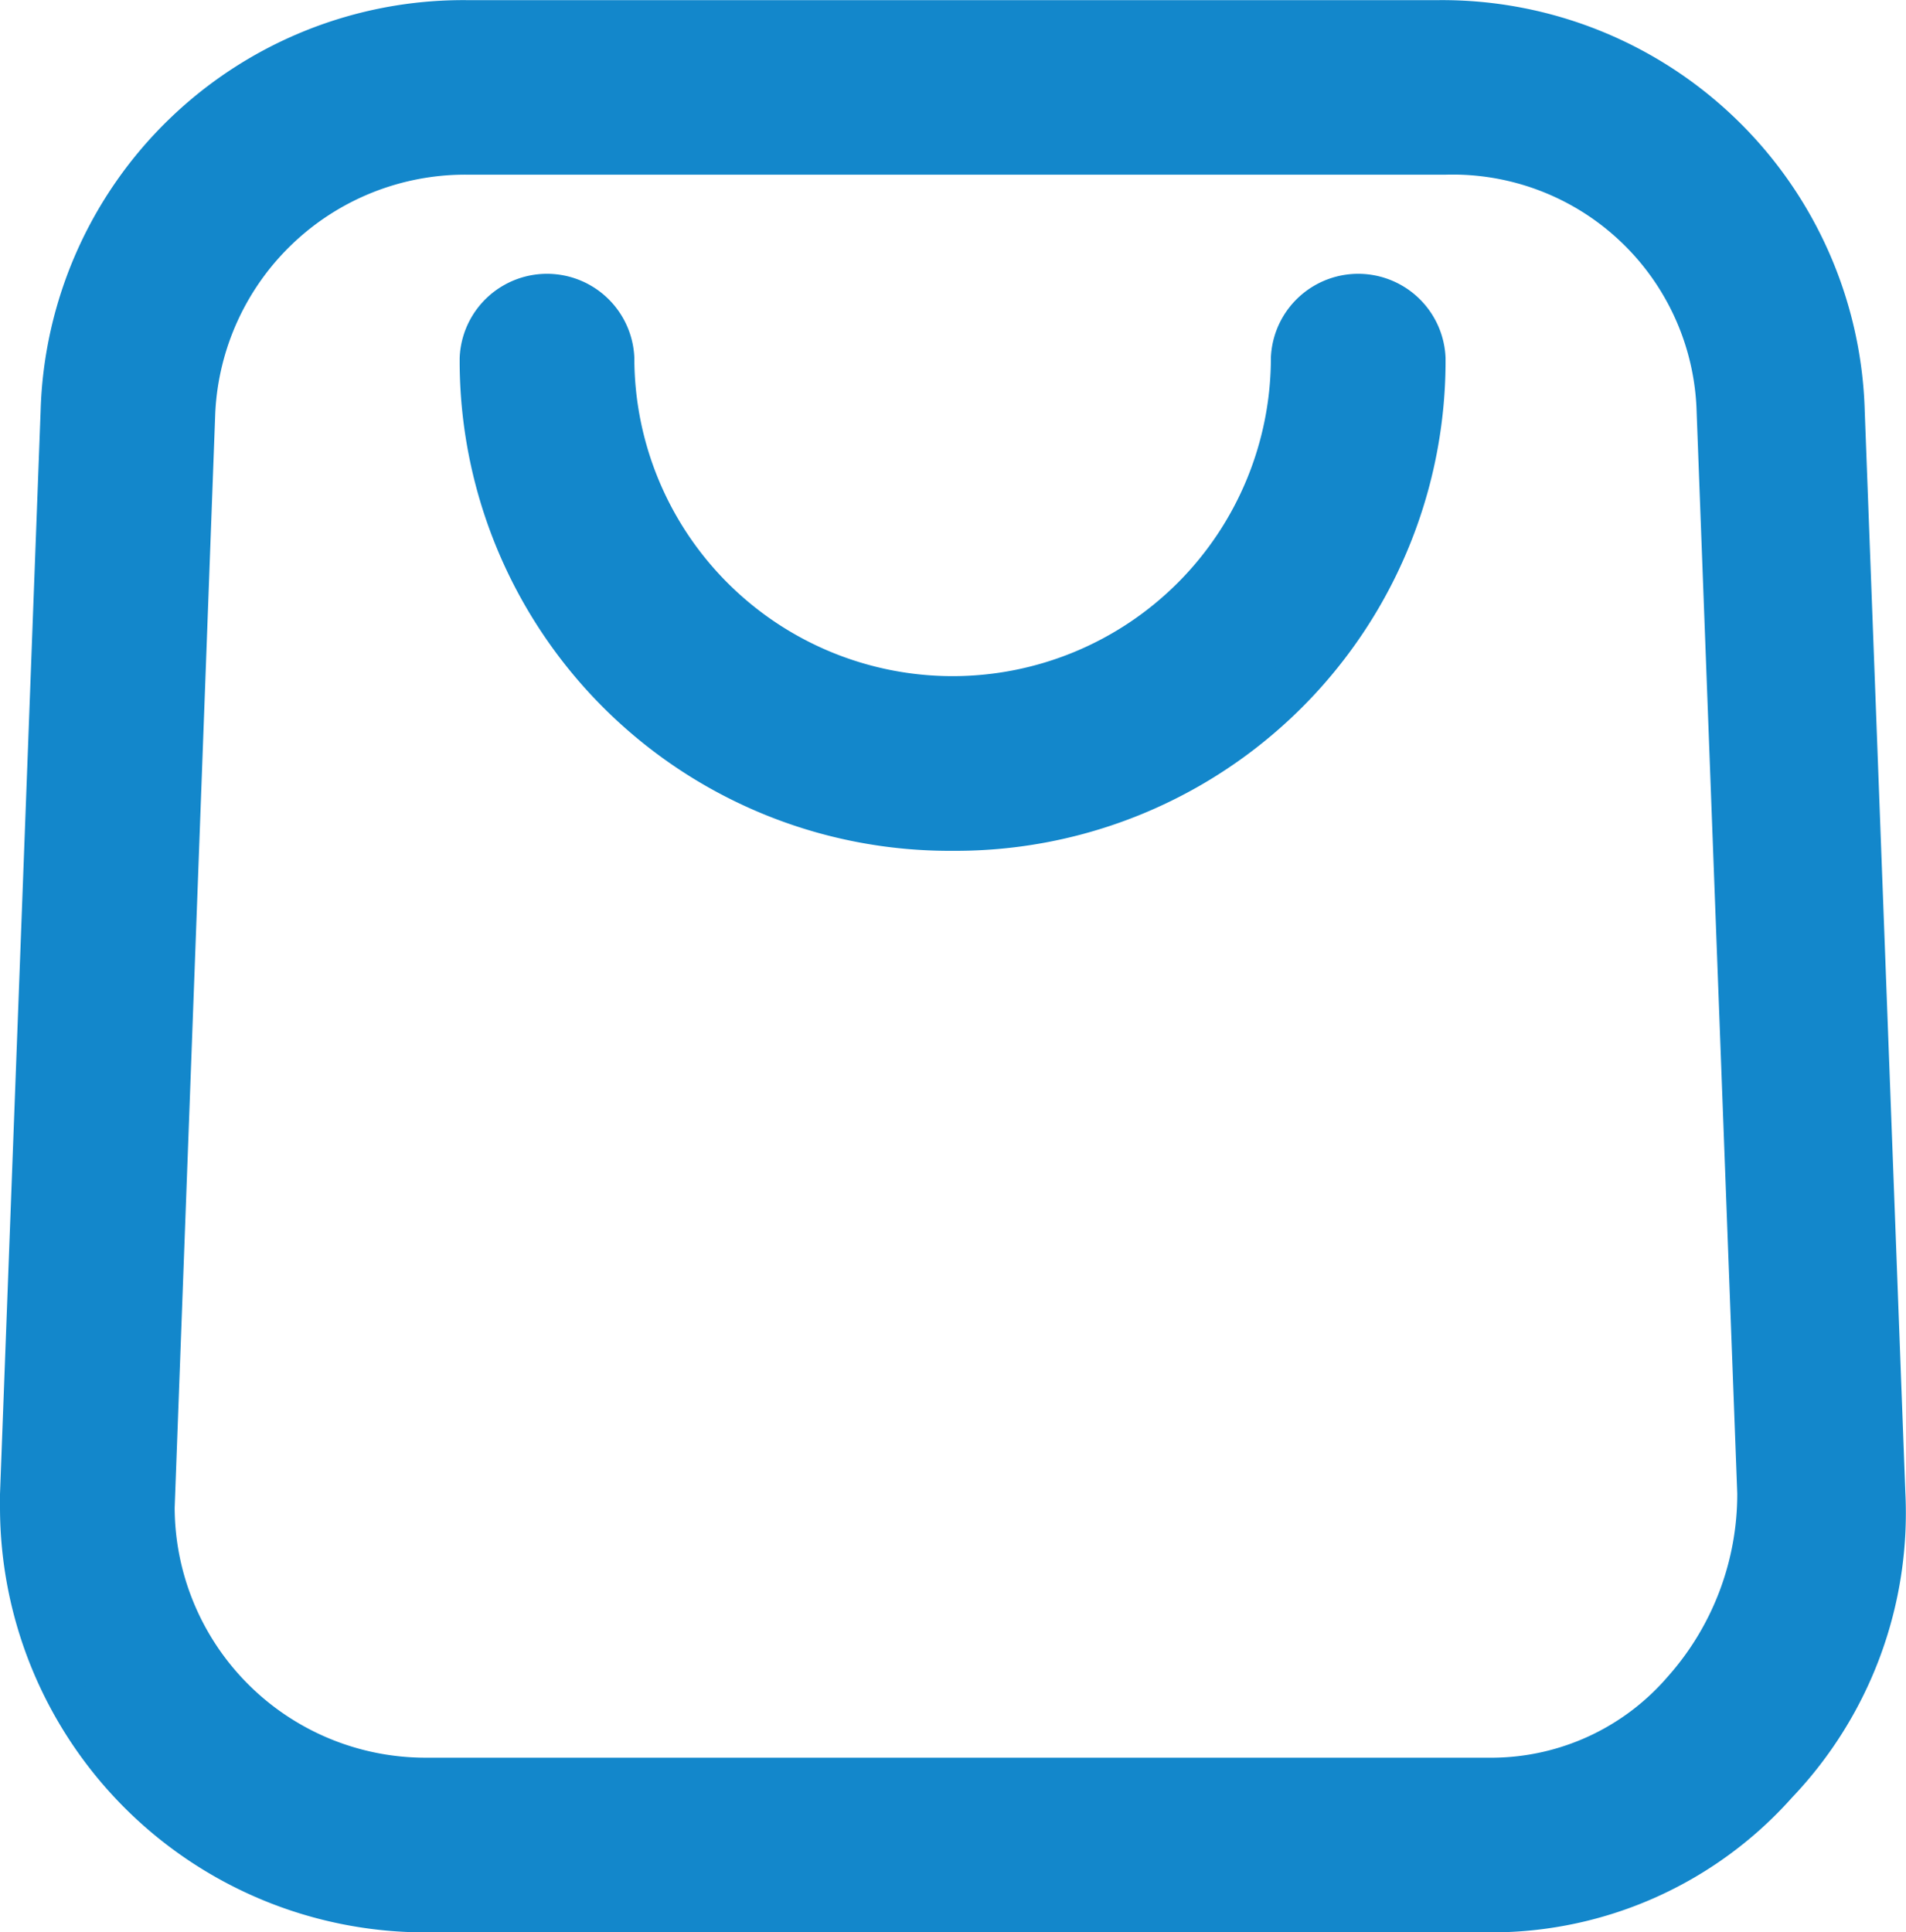
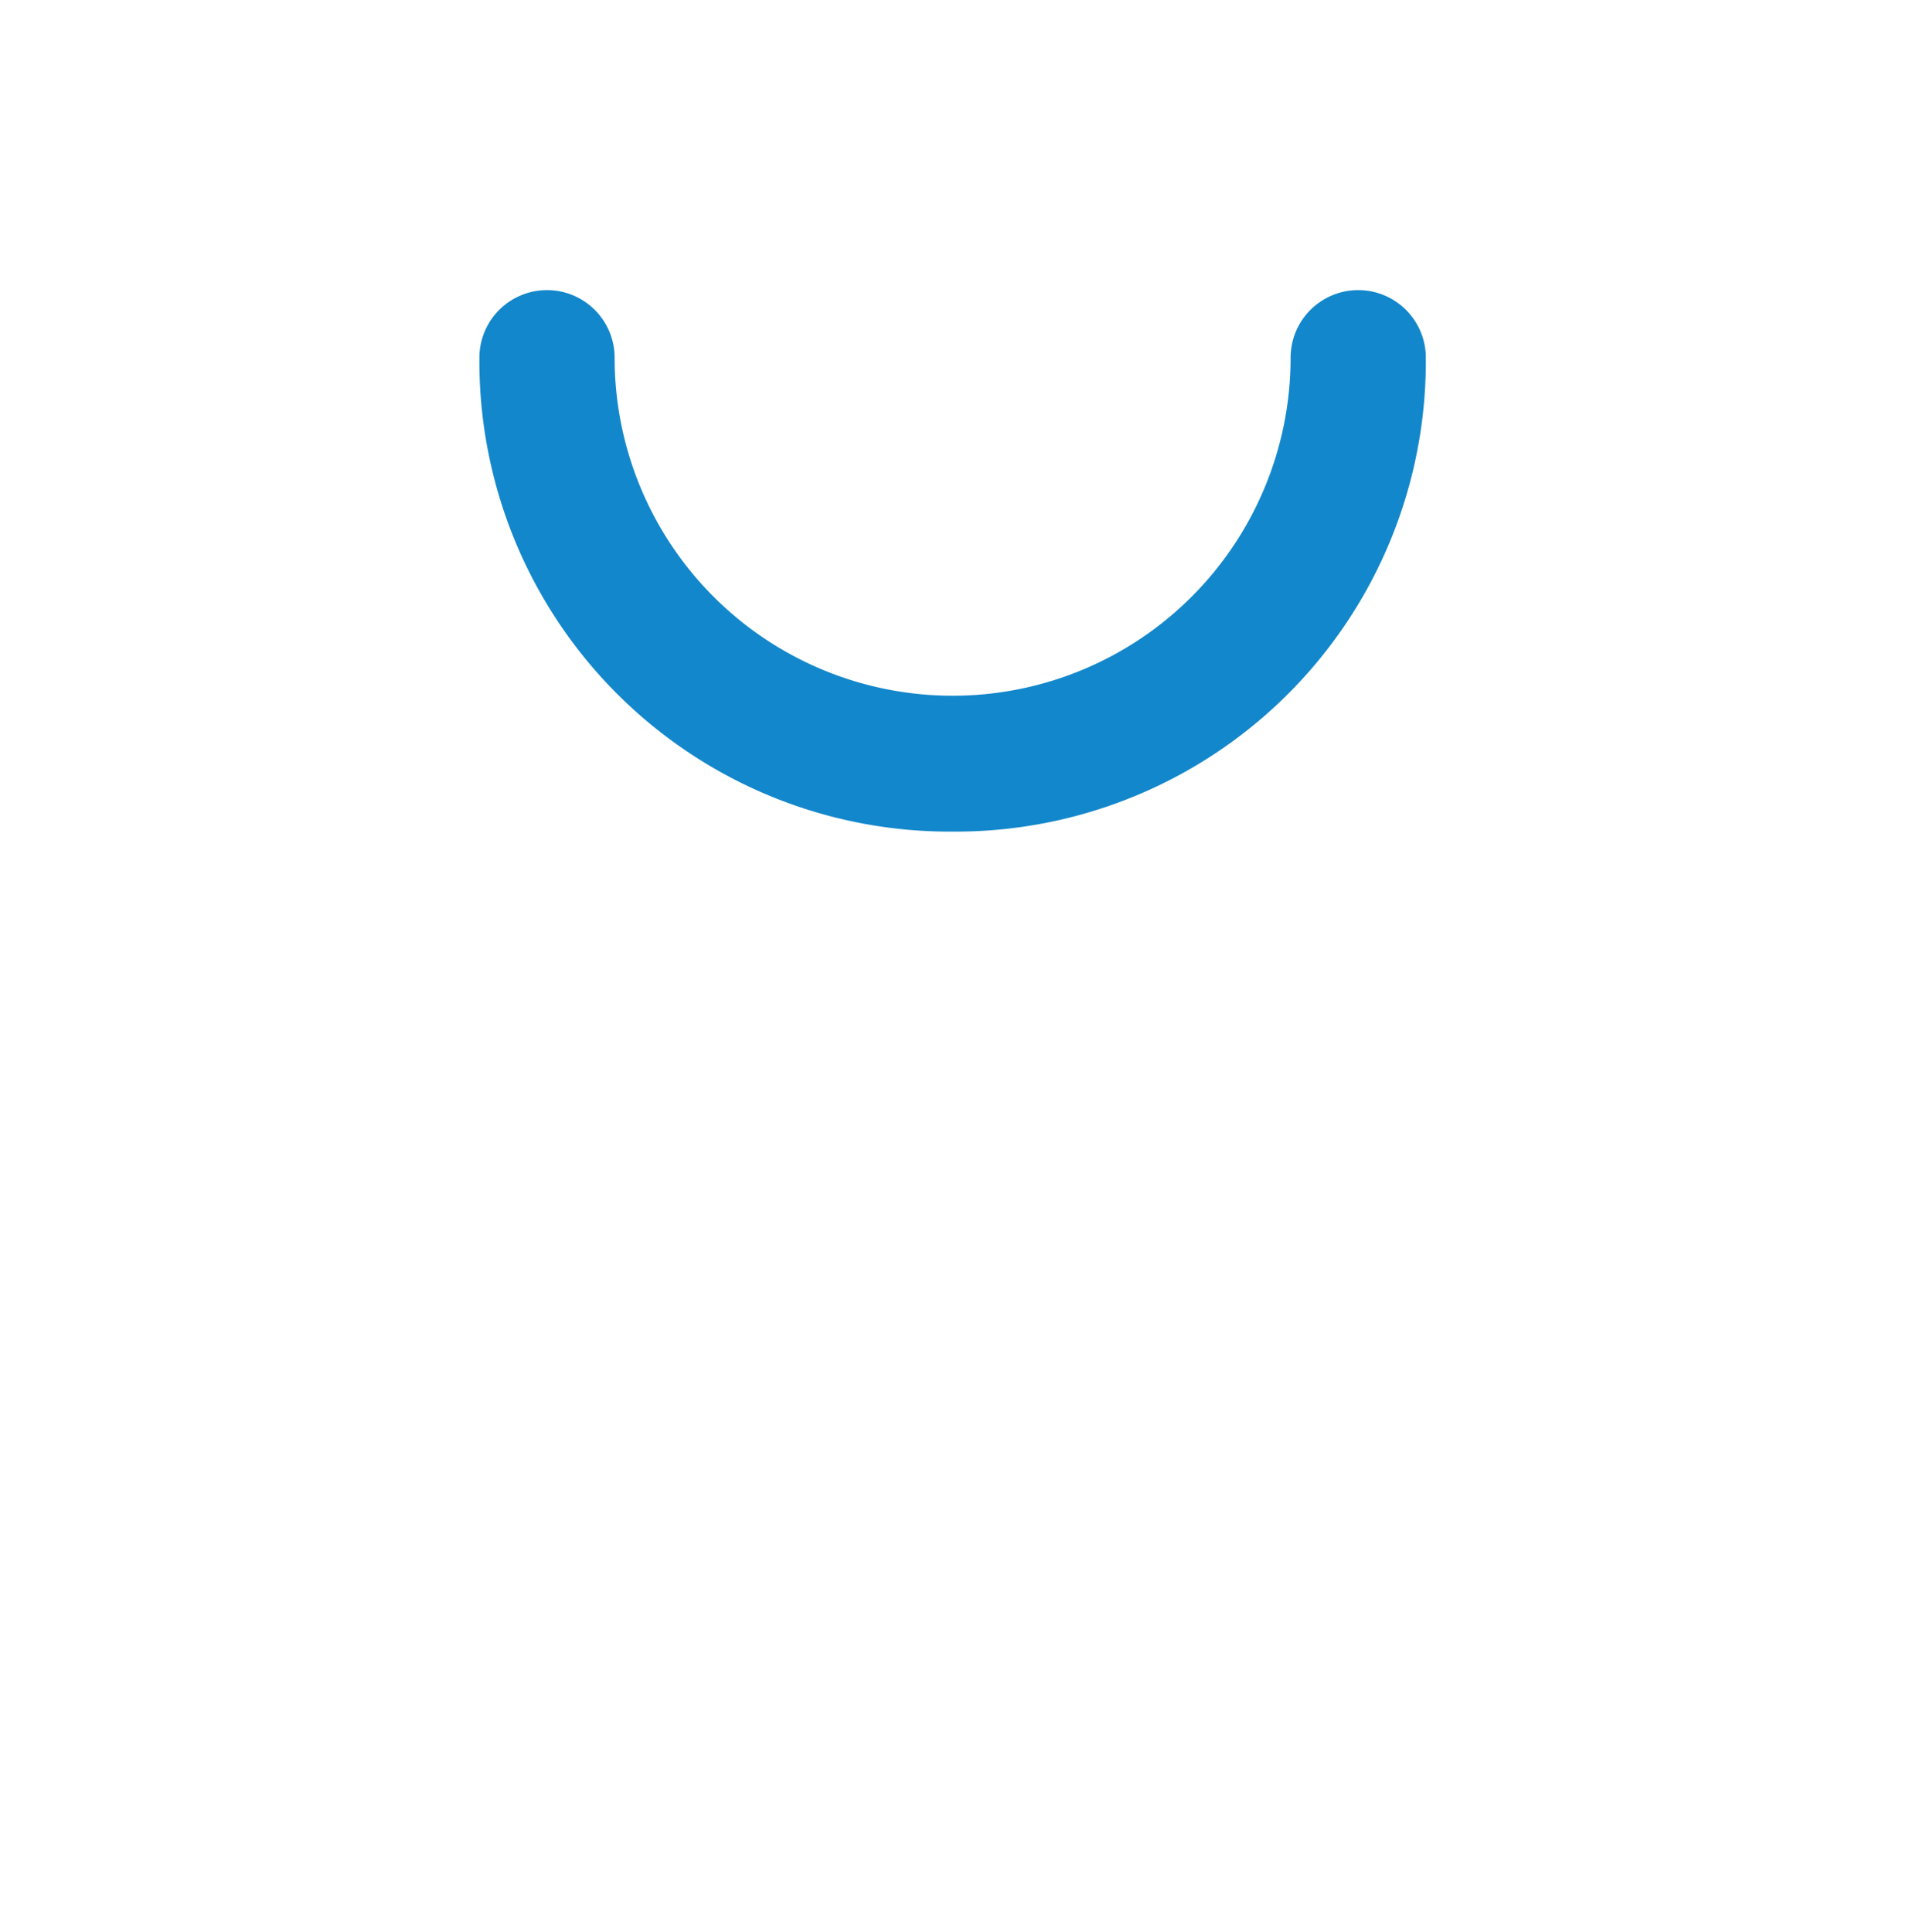
<svg xmlns="http://www.w3.org/2000/svg" id="cart" width="14.786" height="14.99" viewBox="0 0 14.786 14.99">
  <g id="Group_15" data-name="Group 15" transform="translate(0 0)">
-     <path id="Path_68" data-name="Path 68" d="M13.527,16.683H5.346A3.156,3.156,0,0,1,2.2,13.537v-.1l.315-8.391A3.134,3.134,0,0,1,5.661,2h7.552a3.134,3.134,0,0,1,3.146,3.042l.315,8.391a3.035,3.035,0,0,1-.839,2.255,2.986,2.986,0,0,1-2.2,1h-.1ZM5.661,3.049a2.084,2.084,0,0,0-2.1,1.993l-.315,8.5a2.1,2.1,0,0,0,2.1,2.1h8.286a1.951,1.951,0,0,0,1.468-.682,2.285,2.285,0,0,0,.577-1.521l-.315-8.391a2.049,2.049,0,0,0-2.1-1.993Z" transform="translate(-2.047 -1.847)" fill="#1387cb" />
-     <path id="Path_68_-_Outline" data-name="Path 68 - Outline" d="M13.66,16.865H5.375a3.3,3.3,0,0,1-3.3-3.3v-.1l.315-8.4a3.28,3.28,0,0,1,3.3-3.189h7.551a3.28,3.28,0,0,1,3.3,3.19l.315,8.389a3.2,3.2,0,0,1-.879,2.364A3.122,3.122,0,0,1,13.66,16.865ZM5.689,2.181A2.975,2.975,0,0,0,2.7,5.074l-.315,8.392v.1a3,3,0,0,0,2.993,2.993H13.66a2.819,2.819,0,0,0,2.09-.947,2.9,2.9,0,0,0,.8-2.142l-.315-8.394a2.976,2.976,0,0,0-2.993-2.894ZM13.66,15.816H5.375a2.253,2.253,0,0,1-2.251-2.251l.315-8.5a2.247,2.247,0,0,1,2.251-2.14h7.6a2.192,2.192,0,0,1,2.251,2.139l.315,8.392a2.435,2.435,0,0,1-.615,1.627A2.112,2.112,0,0,1,13.66,15.816ZM5.689,3.23A1.941,1.941,0,0,0,3.745,5.077L3.43,13.571A1.946,1.946,0,0,0,5.375,15.51H13.66a1.806,1.806,0,0,0,1.353-.629,2.13,2.13,0,0,0,.539-1.42l-.315-8.385A1.893,1.893,0,0,0,13.293,3.23Z" transform="translate(-2.075 -1.875)" fill="#1387cb" />
-   </g>
+     </g>
  <g id="Group_16" data-name="Group 16" transform="translate(3.566 2.098)">
    <path id="Path_69" data-name="Path 69" d="M12.671,10.2A3.648,3.648,0,0,1,9,6.524a.524.524,0,0,1,1.049,0,2.622,2.622,0,0,0,5.244,0,.524.524,0,0,1,1.049,0A3.648,3.648,0,0,1,12.671,10.2Z" transform="translate(-8.847 -5.847)" fill="#1387cb" />
-     <path id="Path_69_-_Outline" data-name="Path 69 - Outline" d="M12.7,10.377A3.8,3.8,0,0,1,8.875,6.553a.678.678,0,0,1,1.355,0,2.469,2.469,0,1,0,4.938,0,.678.678,0,0,1,1.355,0A3.8,3.8,0,0,1,12.7,10.377Zm-3.146-4.2a.344.344,0,0,0-.371.371,3.518,3.518,0,0,0,7.035,0,.371.371,0,1,0-.742,0,2.775,2.775,0,0,1-5.55,0A.344.344,0,0,0,9.553,6.181Z" transform="translate(-8.875 -5.875)" fill="#1387cb" />
  </g>
</svg>